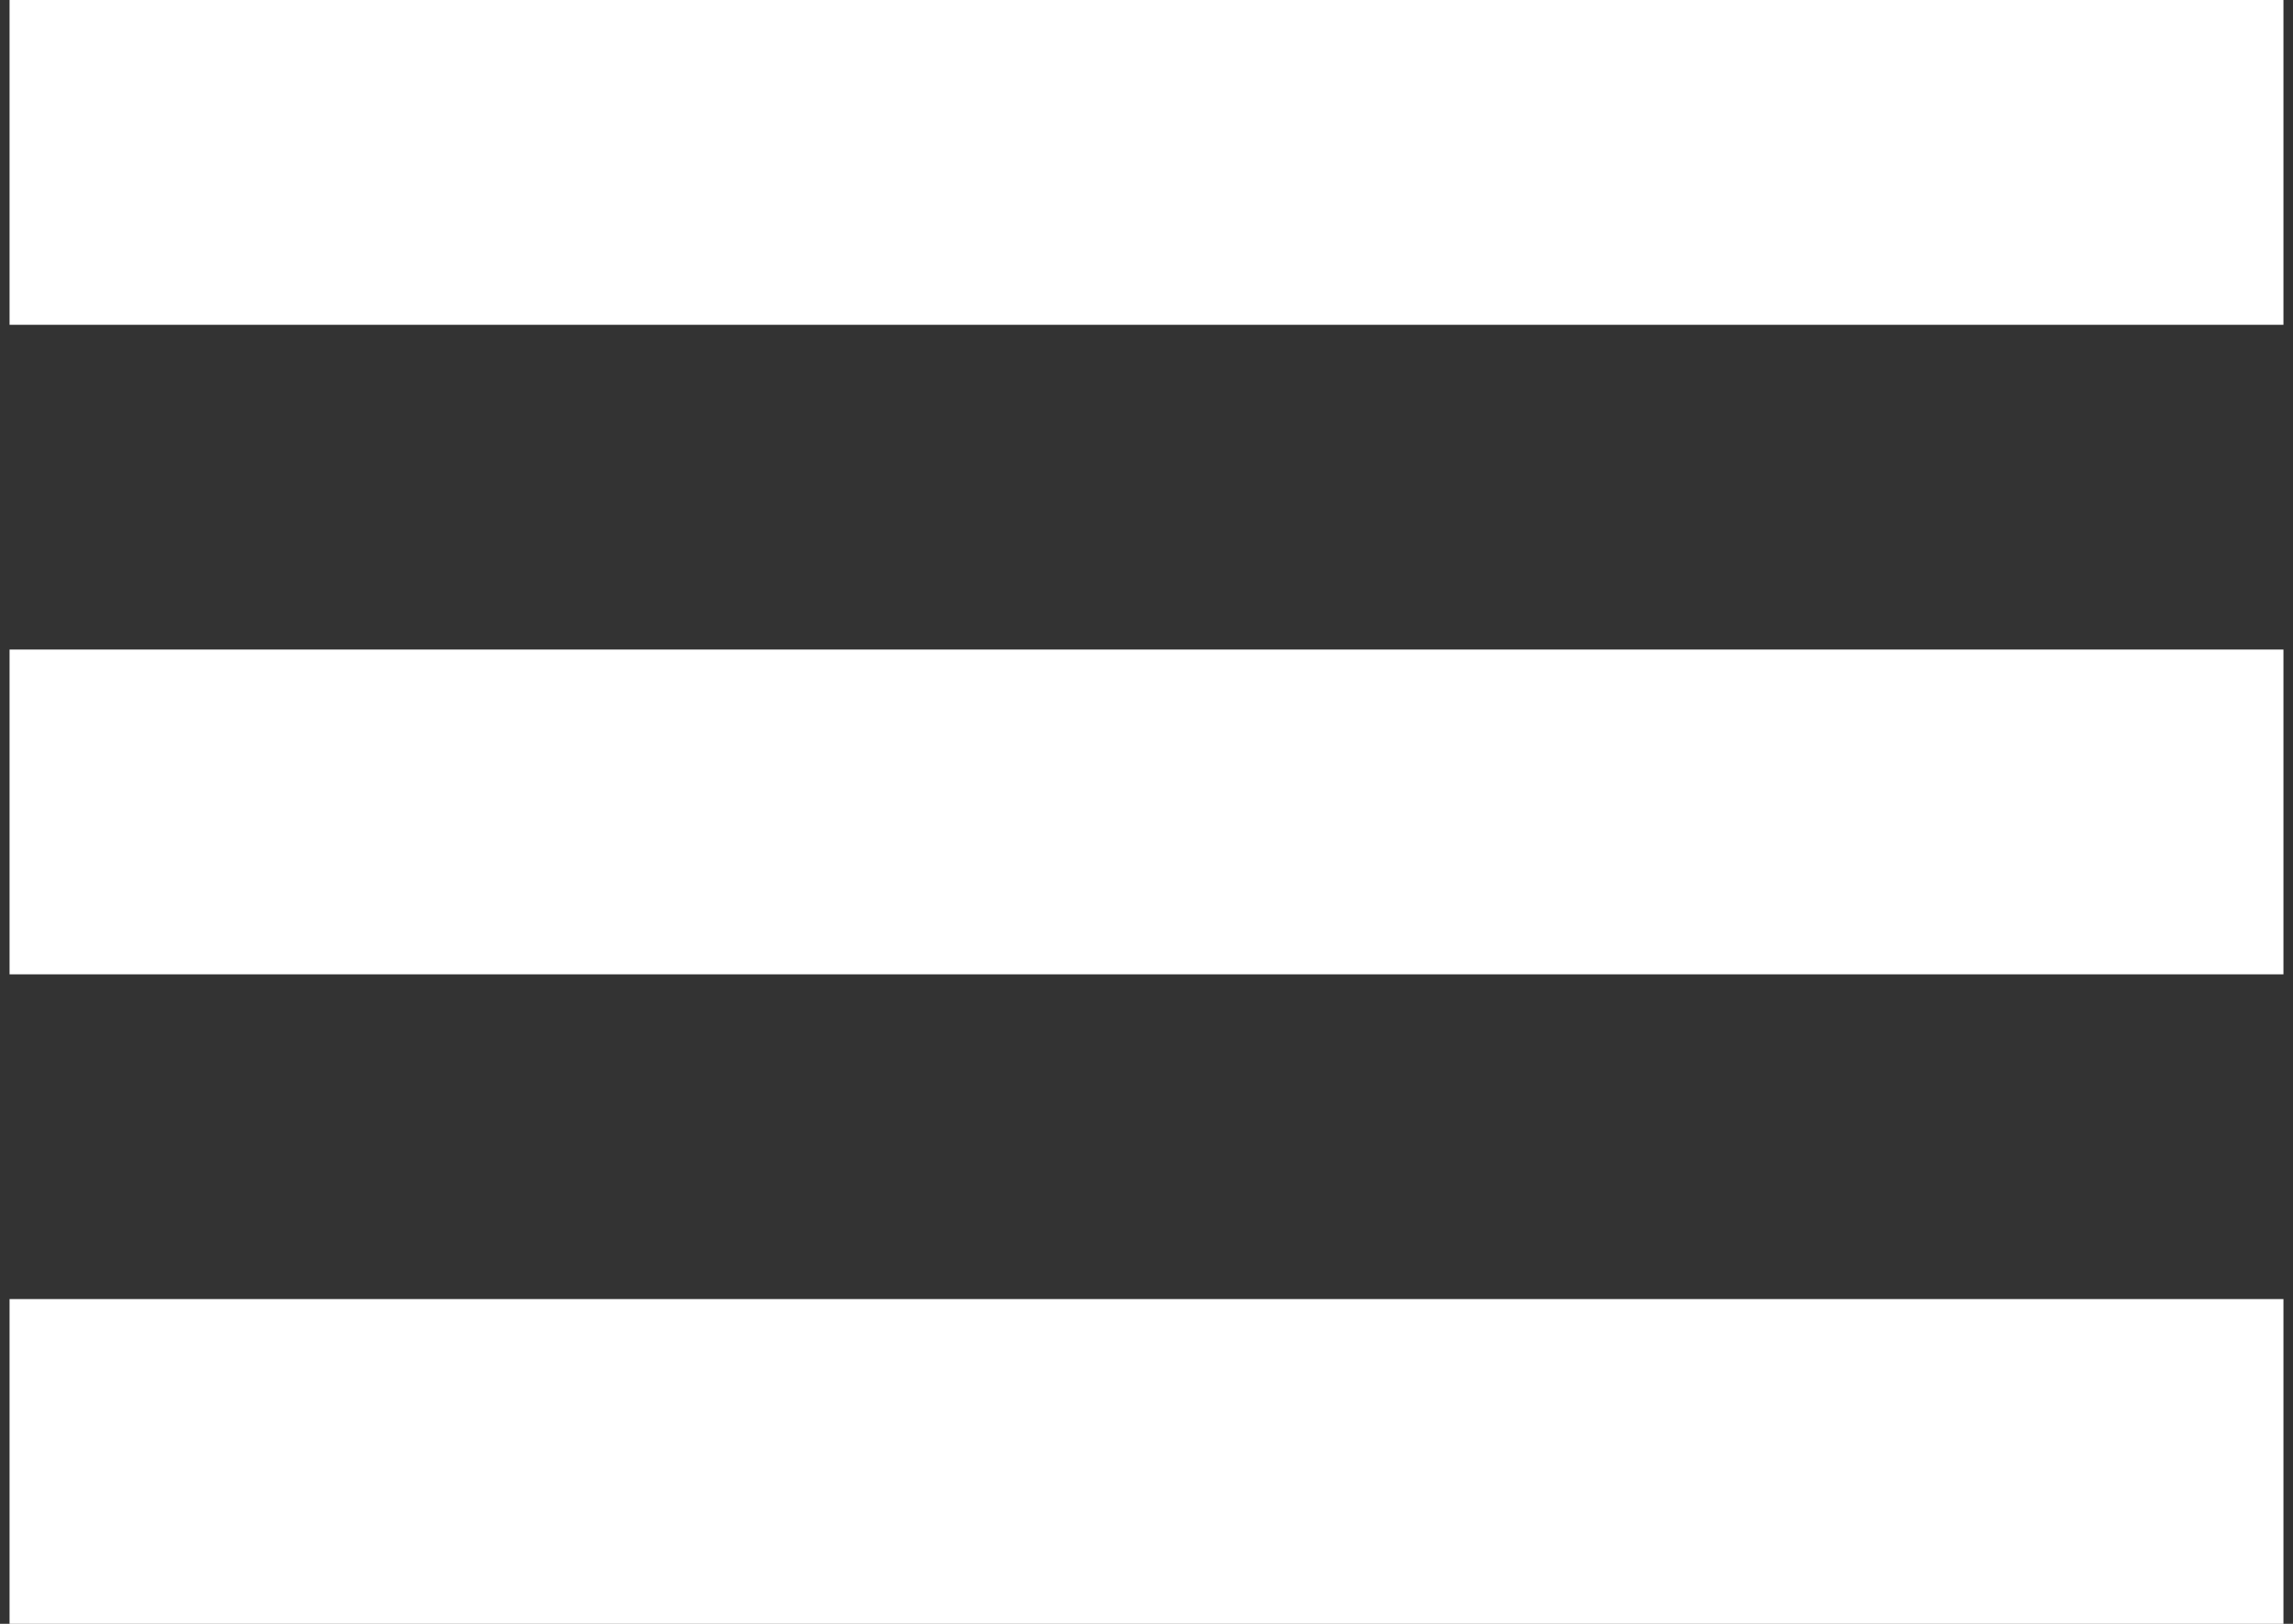
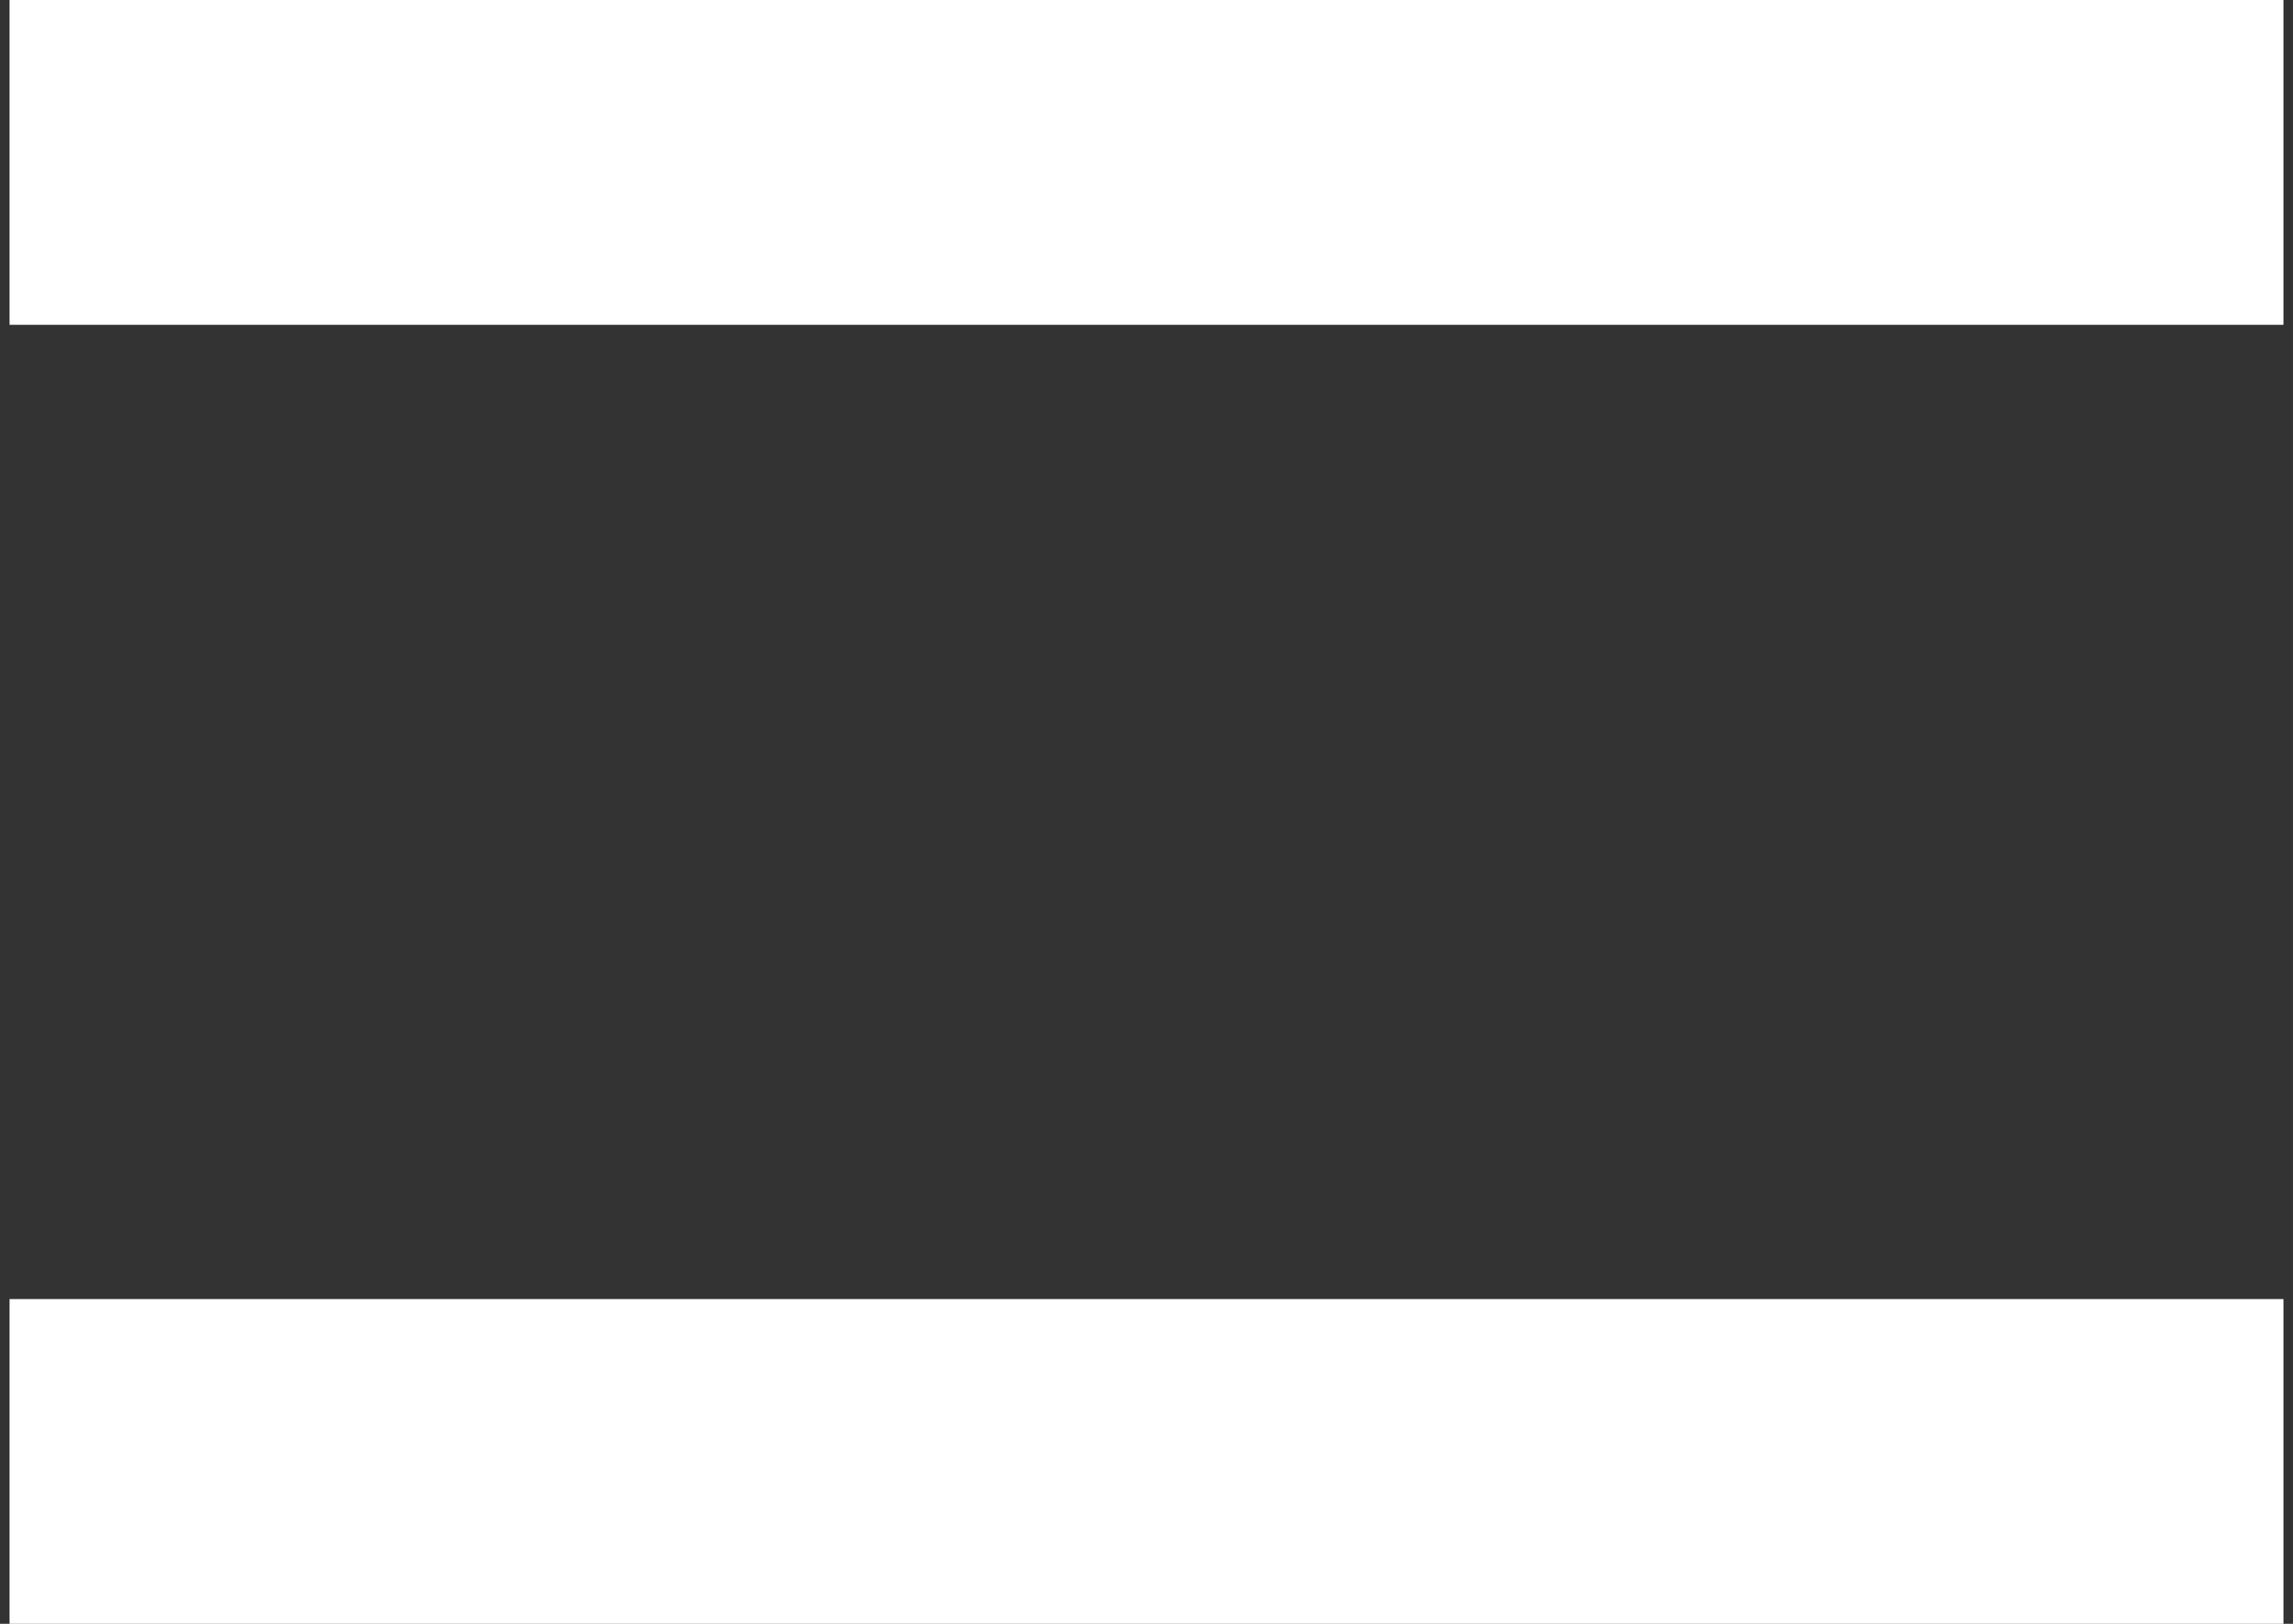
<svg xmlns="http://www.w3.org/2000/svg" width="48" height="34" viewBox="0 0 48 34" fill="none">
  <rect x="0" y="0" width="48" height="34" fill="#333333" stroke="none" />
-   <path d="M0.2 0V6.8H47.8V0H0.2ZM0.2 13.6V20.4H47.8V13.6H0.2ZM0.2 27.2V34H47.8V27.2H0.2Z" fill="white" />
+   <path d="M0.2 0V6.8H47.8V0H0.2ZM0.2 13.6V20.4V13.6H0.2ZM0.2 27.2V34H47.8V27.2H0.2Z" fill="white" />
</svg>